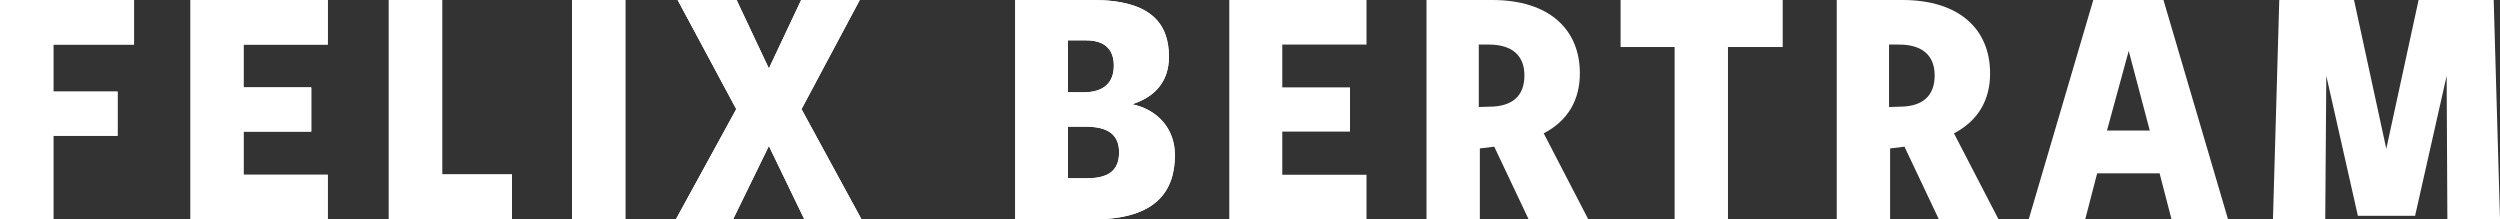
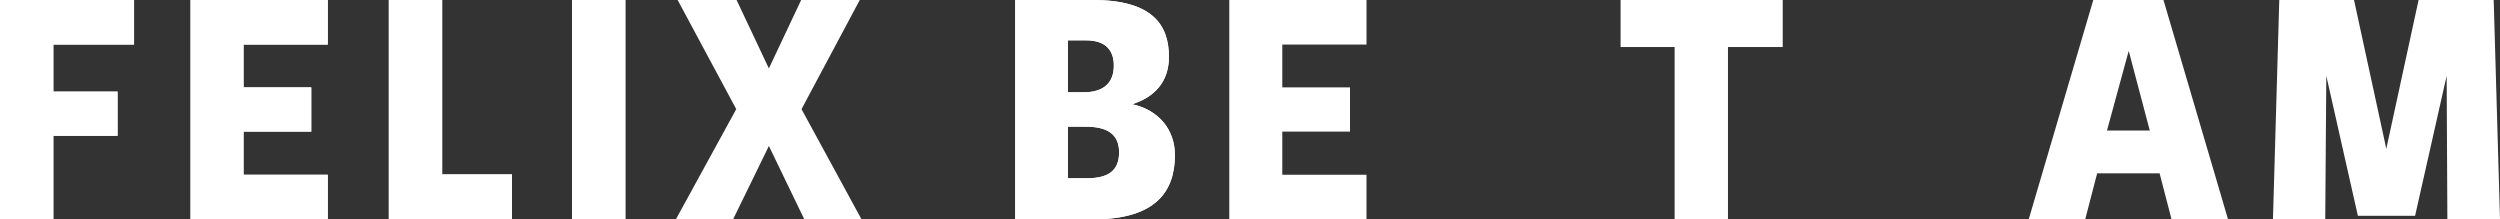
<svg xmlns="http://www.w3.org/2000/svg" width="956.757" height="83.936" viewBox="638.621 376.121 956.757 83.936">
  <rect x="638.621" y="376.121" width="956.757" height="83.936" fill="#333333" stroke="none" />
  <g data-name="CompositeLayer">
    <path d="M638.621 376.12v83.936h20.414v-31.963h24.575v-16.92h-24.575v-17.997h30.887V376.12h-51.301Z" fill="#fff" fill-rule="evenodd" data-name="Pfad 490" />
    <path d="M711.545 376.12v83.936h52.51V443h-32.23v-16.518h25.919V409.56h-25.92v-16.384h32.232V376.12h-52.51Z" fill="#fff" fill-rule="evenodd" data-name="Pfad 491" />
    <path d="M787.425 376.12v83.936h47.14v-17.19h-26.726v-66.745h-20.414Z" fill="#fff" fill-rule="evenodd" data-name="Pfad 492" />
    <path d="M857.531 460.056h20.414v-83.935h-20.414v83.935Z" fill="#fff" fill-rule="evenodd" data-name="Pfad 493" />
-     <path d="m945.227 376.12-12.354 26.189-12.356-26.188h-22.562l22.428 41.766-23.1 42.17h21.89l13.7-28.07 13.563 28.07h21.891l-22.965-42.17 22.294-41.766h-22.429Z" fill="#fff" fill-rule="evenodd" data-name="Pfad 494" />
    <path d="M1057.101 460.056h-29.949v-83.935h29.68c22.696 0 29.143 9.4 29.143 21.755 0 9.535-5.507 15.445-14.102 18.131 9.536 2.014 16.385 9.132 16.385 19.473 0 13.429-6.849 24.576-31.157 24.576m-2.82-68.492h-6.984v19.876h6.043c7.79 0 11.55-3.76 11.55-10.206 0-6.312-3.626-9.67-10.61-9.67m-.133 33.038h-6.85v19.742h7.251c8.462 0 12.357-3.089 12.357-9.939 0-7.252-4.97-9.803-12.758-9.803" fill="#fff" fill-rule="evenodd" data-name="Pfad 495" />
    <g data-name="Gruppe 570">
      <g data-name="Gruppe 556">
        <path d="M638.621 376.12v83.936h20.414v-31.963h24.575v-16.92h-24.575v-17.997h30.887V376.12h-51.301Z" fill="#fff" fill-rule="evenodd" data-name="Pfad 490" />
      </g>
      <g data-name="Gruppe 557">
        <path d="M711.545 376.12v83.936h52.51V443h-32.23v-16.518h25.919V409.56h-25.92v-16.384h32.232V376.12h-52.51Z" fill="#fff" fill-rule="evenodd" data-name="Pfad 491" />
      </g>
      <g data-name="Gruppe 558">
        <path d="M787.425 376.12v83.936h47.14v-17.19h-26.726v-66.745h-20.414Z" fill="#fff" fill-rule="evenodd" data-name="Pfad 492" />
      </g>
      <path d="M857.531 460.056h20.414v-83.935h-20.414v83.935Z" fill="#fff" fill-rule="evenodd" data-name="Pfad 493" />
      <g data-name="Gruppe 559">
        <path d="m945.227 376.12-12.354 26.189-12.356-26.188h-22.562l22.428 41.766-23.1 42.17h21.89l13.7-28.07 13.563 28.07h21.891l-22.965-42.17 22.294-41.766h-22.429Z" fill="#fff" fill-rule="evenodd" data-name="Pfad 494" />
      </g>
      <g data-name="Gruppe 561" transform="translate(638.621 376.12)" clip-path="url(&quot;#a&quot;)">
        <g data-name="Gruppe 560">
          <path d="M418.48 83.936H388.53V0h29.68c22.696 0 29.143 9.4 29.143 21.756 0 9.534-5.507 15.444-14.102 18.13 9.536 2.014 16.385 9.132 16.385 19.473 0 13.43-6.849 24.577-31.157 24.577m-2.82-68.492h-6.984v19.875h6.043c7.79 0 11.55-3.759 11.55-10.206 0-6.312-3.626-9.67-10.61-9.67m-.133 33.038h-6.85v19.743h7.251c8.462 0 12.357-3.09 12.357-9.94 0-7.251-4.97-9.803-12.758-9.803" fill="#fff" fill-rule="evenodd" data-name="Pfad 495" />
        </g>
      </g>
      <g data-name="Gruppe 562">
        <path d="M1109.075 376.12v83.936h52.51V443h-32.23v-16.518h25.918V409.56h-25.919v-16.384h32.232V376.12h-52.51Z" fill="#fff" fill-rule="evenodd" data-name="Pfad 497" />
      </g>
      <g data-name="Gruppe 564" transform="translate(638.621 376.12)" clip-path="url(&quot;#b&quot;)">
        <g data-name="Gruppe 563">
          <path d="m585.012 83.936-13.16-27.8-5.507.67v27.13H545.93V0h25.113c21.89 0 33.573 11.281 33.573 28.068 0 10.206-4.563 18.13-13.832 22.965l17.058 32.903h-22.83Zm-15.31-66.881h-3.762V40.96l4.03-.134c8.863 0 13.43-4.164 13.43-11.952 0-7.656-4.7-11.819-13.698-11.819" fill="#fff" fill-rule="evenodd" data-name="Pfad 498" />
        </g>
      </g>
      <g data-name="Gruppe 565">
        <path d="M1258.823 376.12v17.996h20.68v65.94h20.416v-65.94h20.948V376.12h-62.044Z" fill="#fff" fill-rule="evenodd" data-name="Pfad 500" />
      </g>
      <g data-name="Gruppe 567" transform="translate(638.621 376.12)" clip-path="url(&quot;#c&quot;)">
        <g data-name="Gruppe 566">
          <path d="m742.012 83.936-13.162-27.8-5.505.67v27.13H702.93V0h25.114c21.89 0 33.573 11.281 33.573 28.068 0 10.206-4.563 18.13-13.832 22.965l17.058 32.903h-22.83Zm-15.31-66.881h-3.762V40.96l4.03-.134c8.863 0 13.43-4.164 13.43-11.952 0-7.656-4.701-11.819-13.698-11.819" fill="#fff" fill-rule="evenodd" data-name="Pfad 501" />
        </g>
      </g>
      <g data-name="Gruppe 568">
        <path d="m1439.726 376.12-24.713 83.936h21.624l4.567-17.593h23.902l4.567 17.593h21.623l-24.712-83.935h-26.858Zm13.562 19.473 8.059 30.486h-16.385l8.326-30.486Z" fill="#fff" fill-rule="evenodd" data-name="Pfad 503" />
      </g>
      <g data-name="Gruppe 569">
        <path d="m1564.22 376.12-12.355 56.942-12.353-56.941h-28.606l-2.418 83.935h20.01l.403-54.927 12.088 53.583h21.89l12.084-53.583.27 54.927h20.145l-2.417-83.935h-28.74Z" fill="#fff" fill-rule="evenodd" data-name="Pfad 504" />
      </g>
    </g>
  </g>
  <defs>
    <clipPath id="a">
      <path d="M0 17.939h956.758v-83.936H0v83.936Z" data-name="Pfad 496" transform="translate(0 65.997)" />
    </clipPath>
    <clipPath id="b">
-       <path d="M0 17.939h956.758v-83.936H0v83.936Z" data-name="Pfad 499" transform="translate(0 65.997)" />
-     </clipPath>
+       </clipPath>
    <clipPath id="c">
-       <path d="M0 17.939h956.758v-83.936H0v83.936Z" data-name="Pfad 502" transform="translate(0 65.997)" />
-     </clipPath>
+       </clipPath>
  </defs>
</svg>